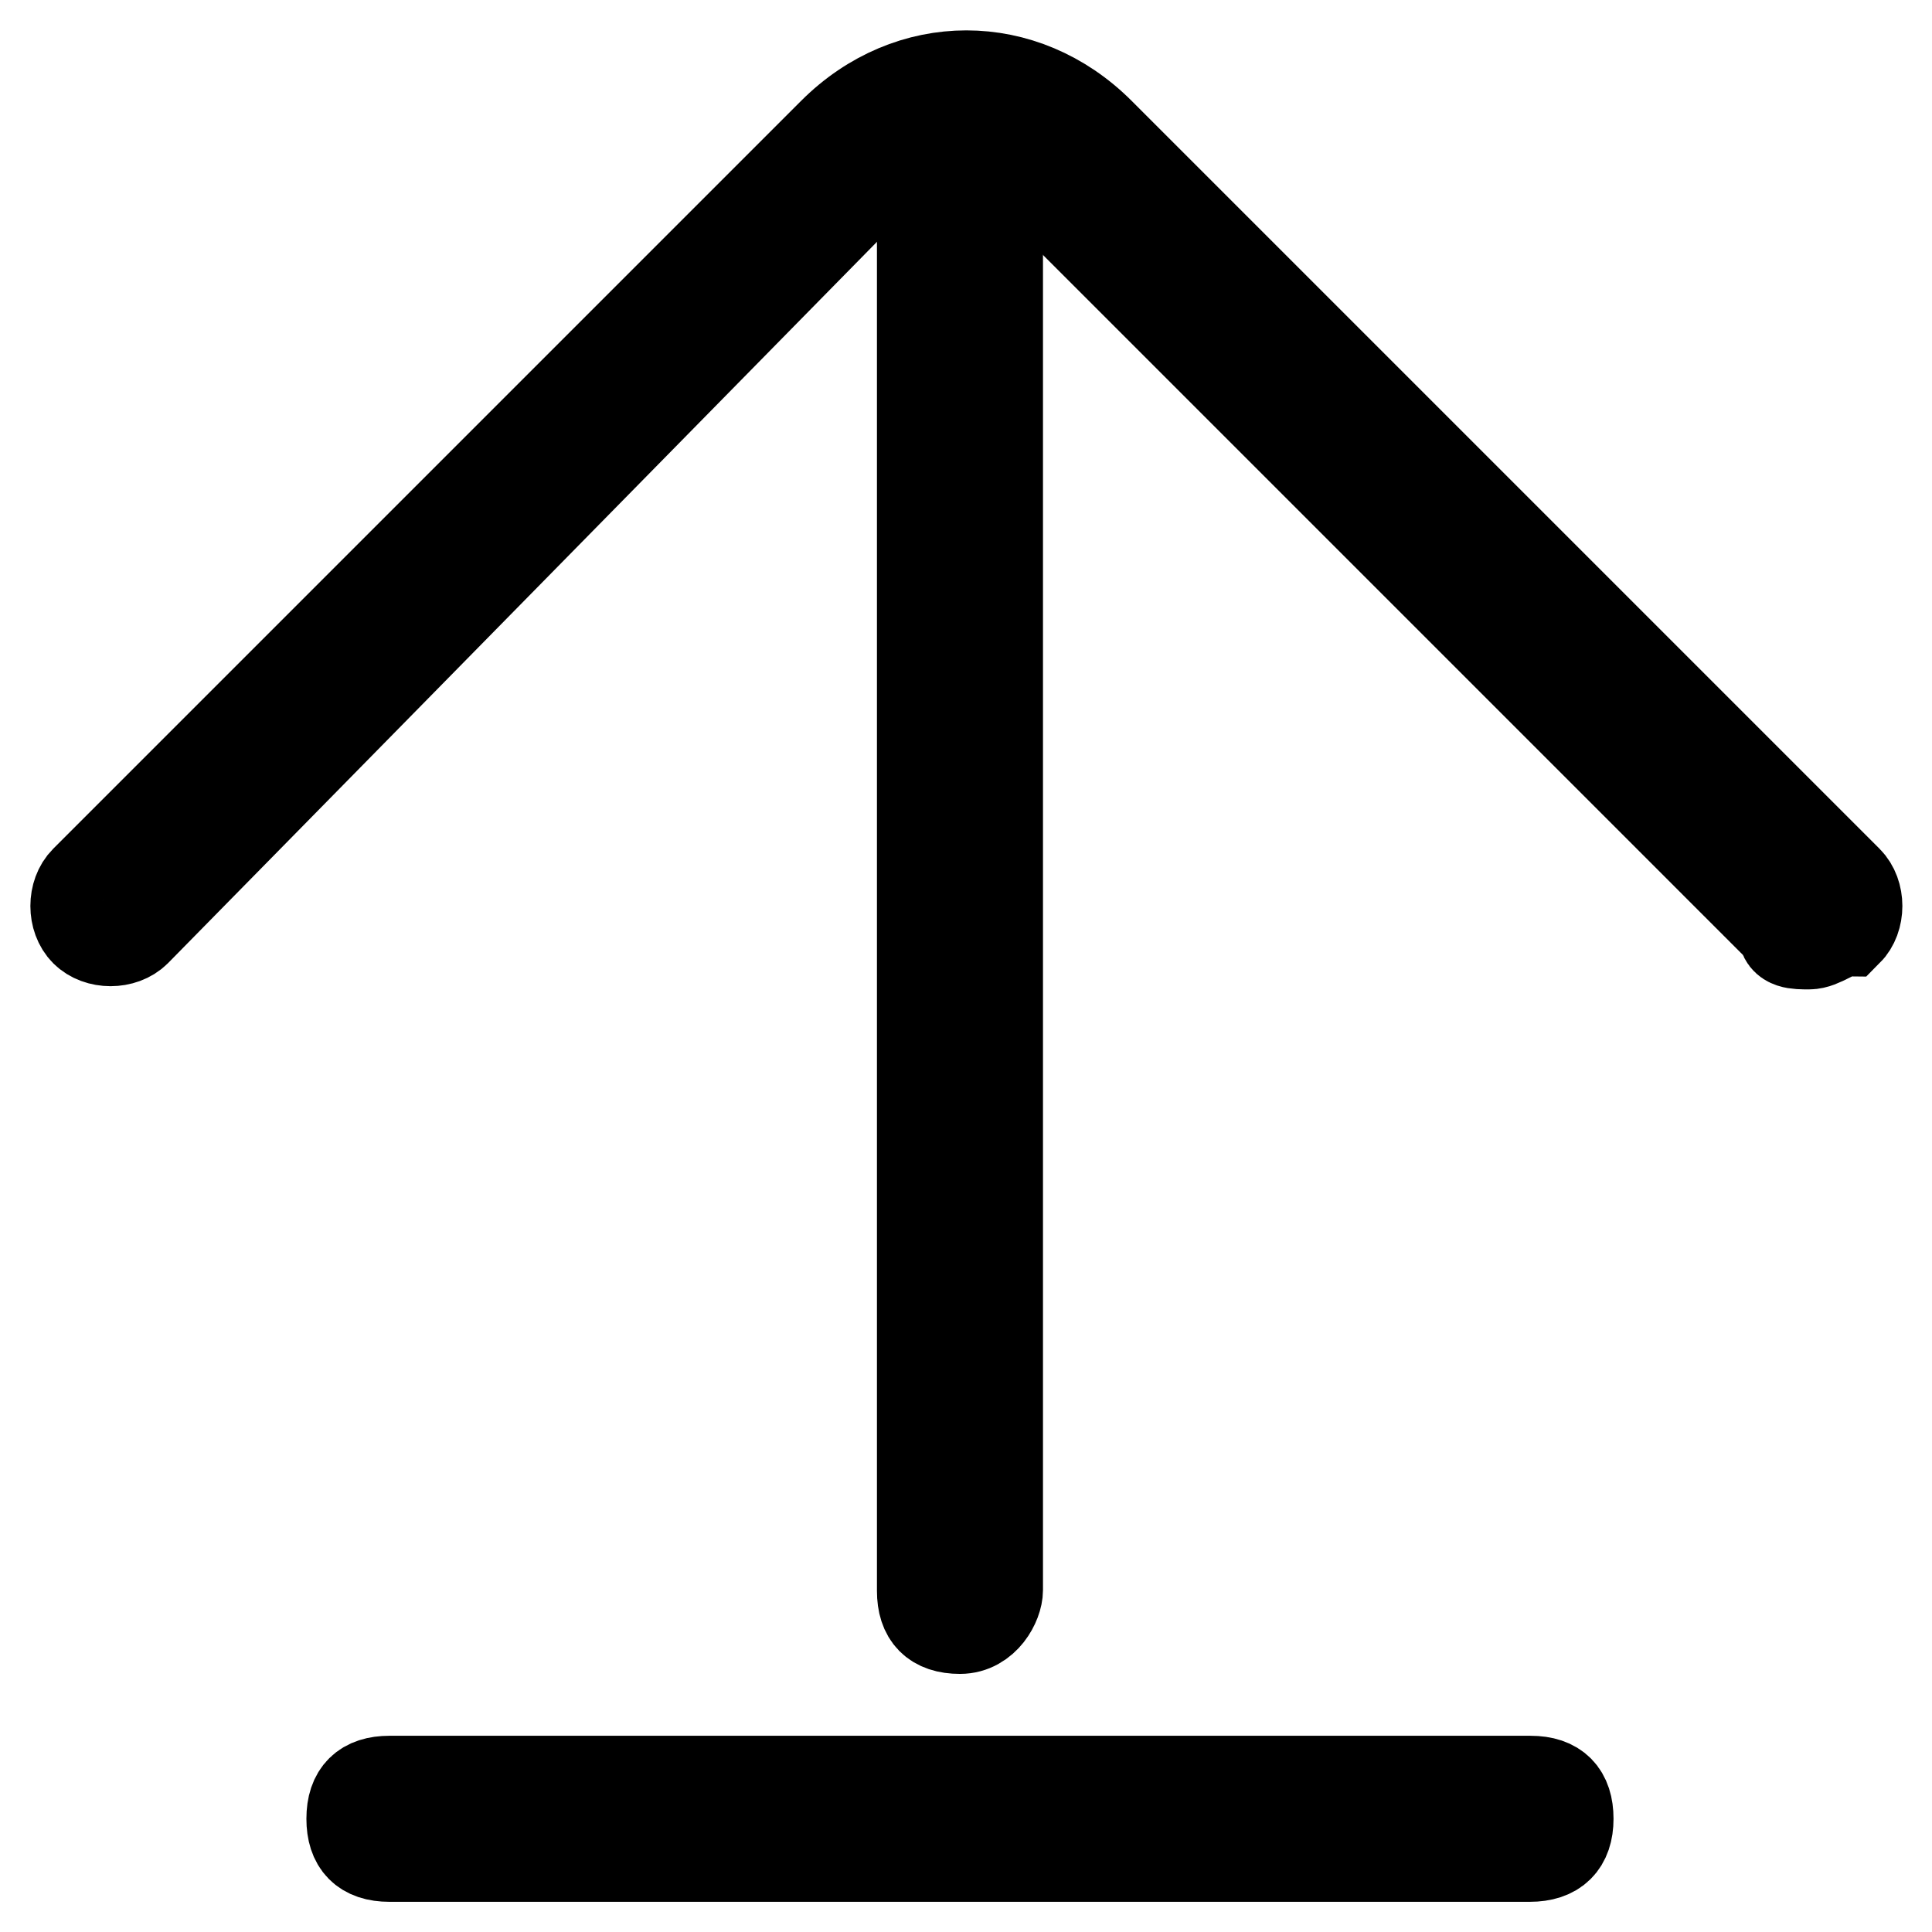
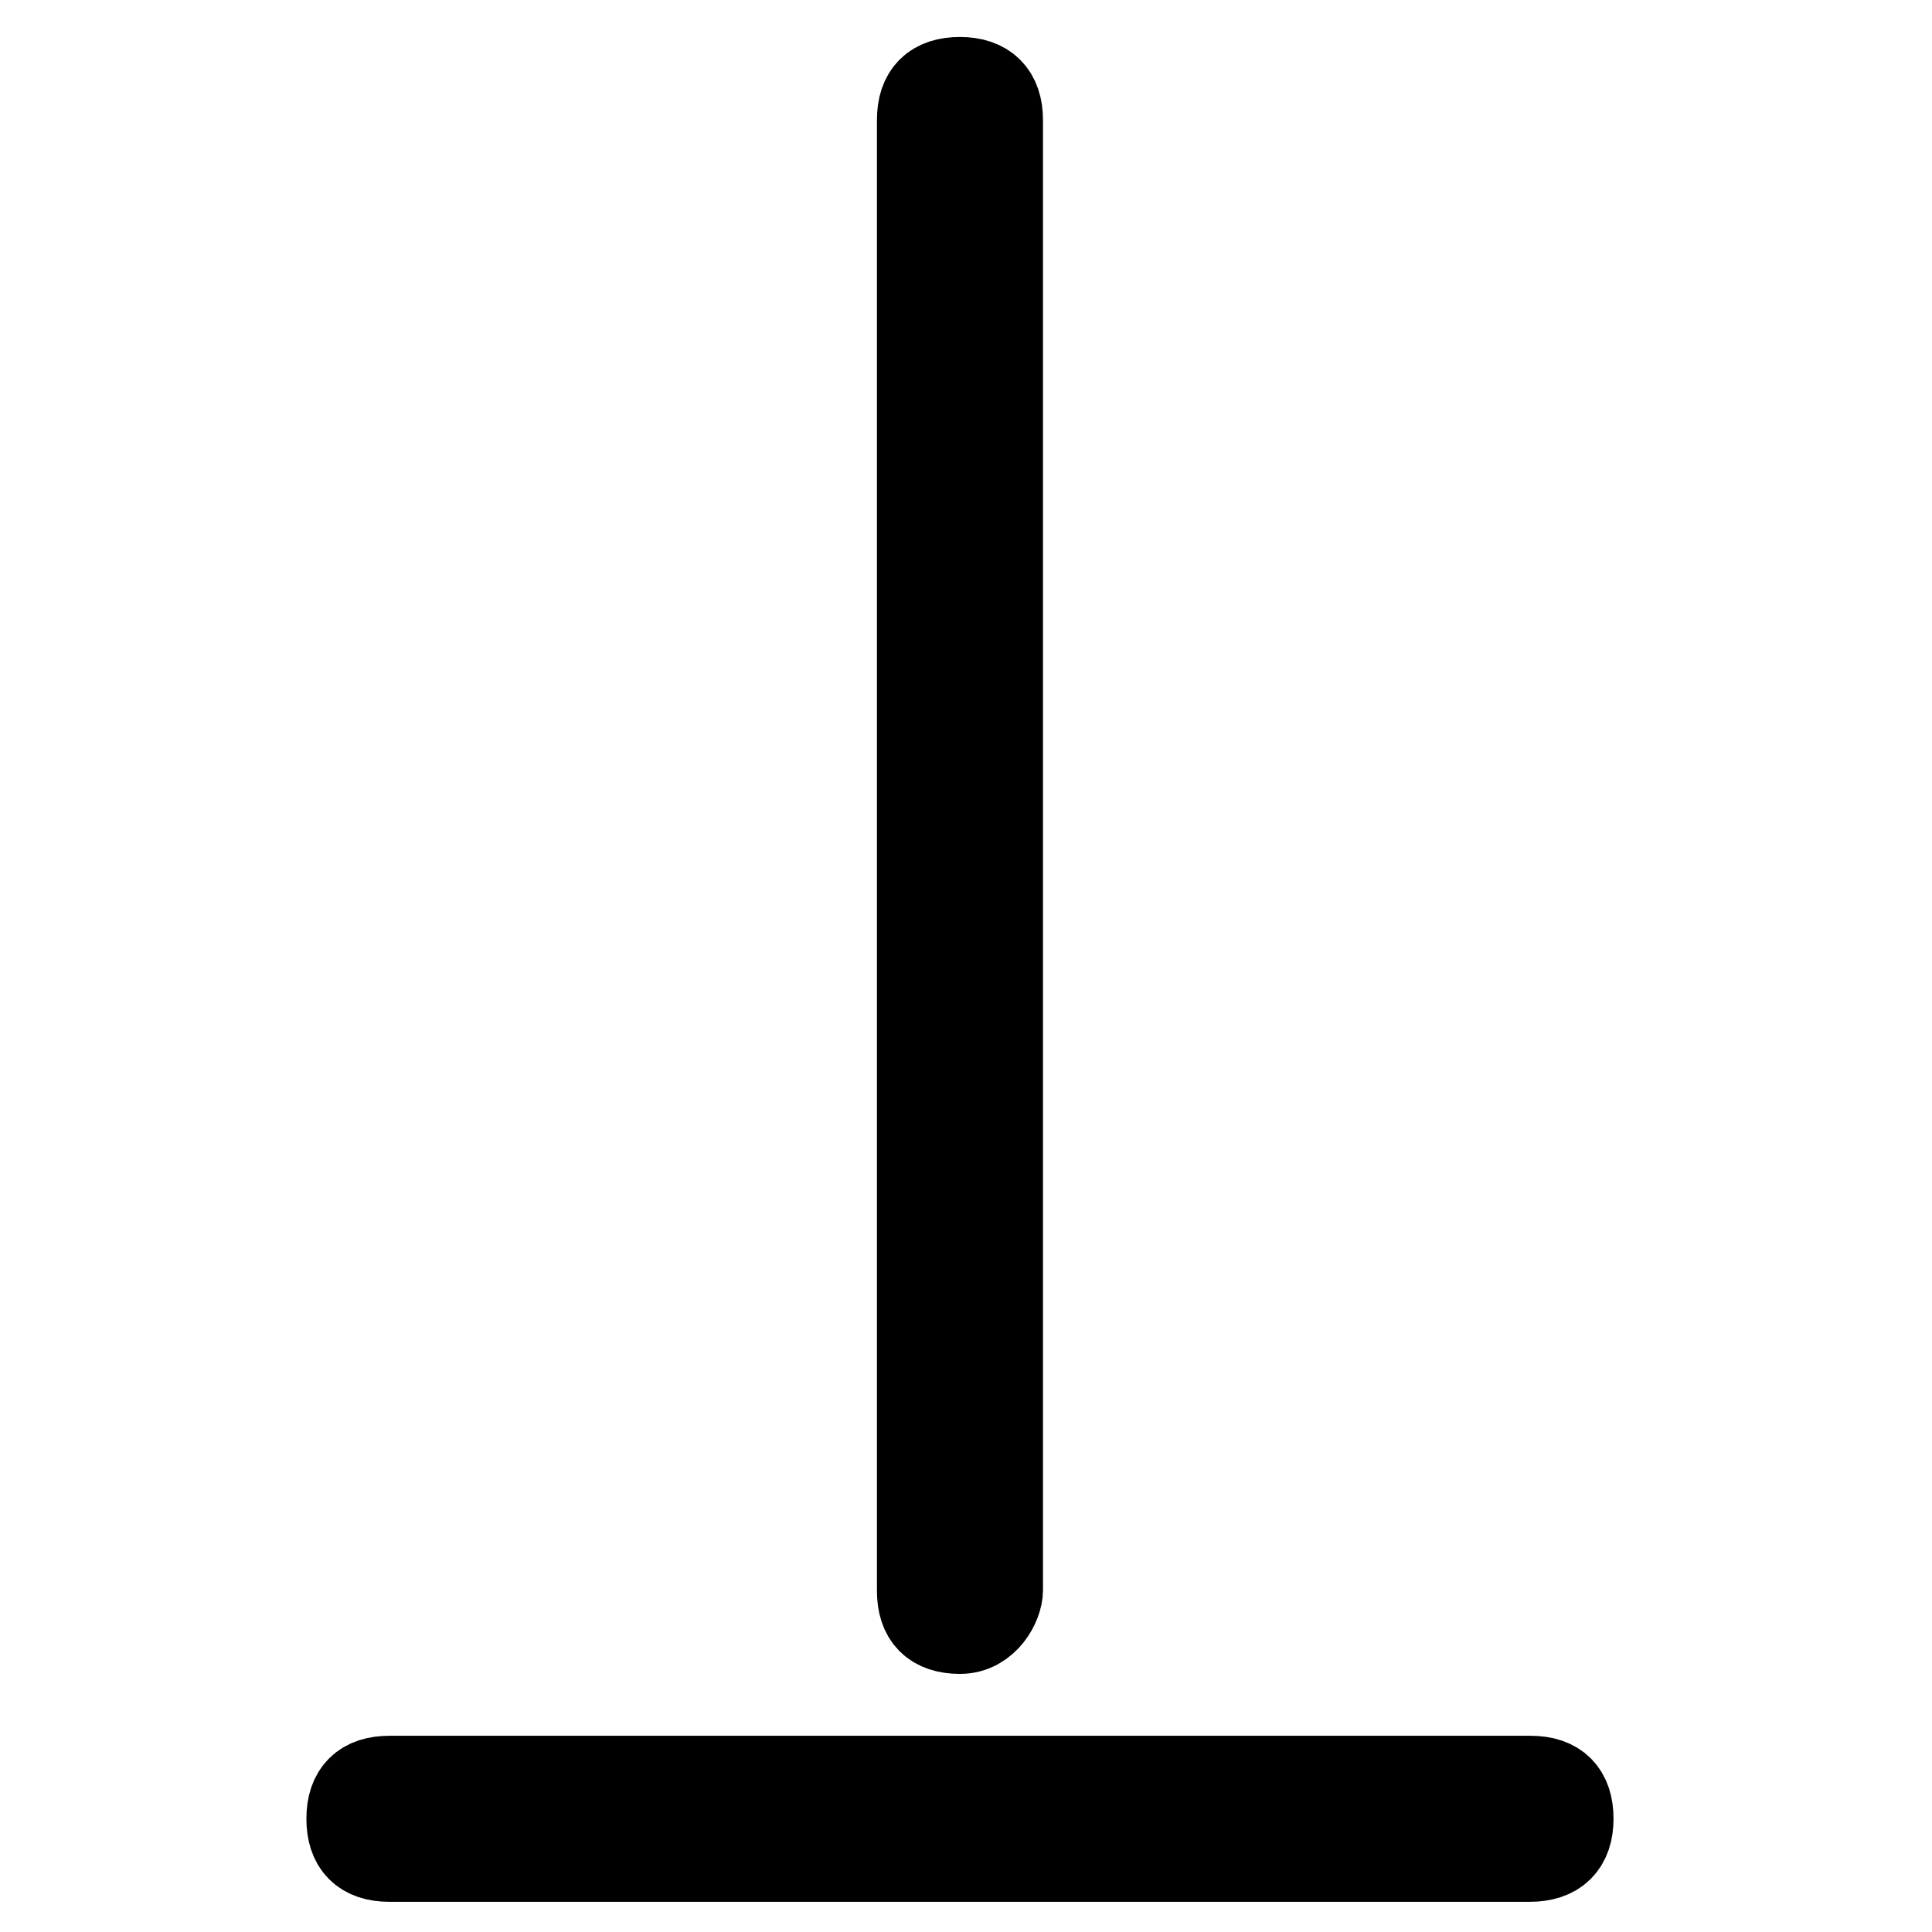
<svg xmlns="http://www.w3.org/2000/svg" version="1.1" x="0px" y="0px" viewBox="0 0 256 256" enable-background="new 0 0 256 256" xml:space="preserve">
  <g>
-     <path stroke-width="12" fill-opacity="0" stroke="#000000" d="M239.7,125.1c-1.7,0-3.4,0-3.4-1.7l-99.1-99.1c-5-5-15.1-5-21.8,0L18,123.4c-1.7,1.7-5,1.7-6.7,0 c-1.7-1.7-1.7-5,0-6.7l99.1-99.1c10.1-10.1,25.2-10.1,35.3,0l99.1,99.1c1.7,1.7,1.7,5,0,6.7C243.1,123.4,241.4,125.1,239.7,125.1z" />
    <path stroke-width="12" fill-opacity="0" stroke="#000000" d="M127.2,215.8c-3.4,0-5-1.7-5-5V15.9c0-3.4,1.7-5,5-5s5,1.7,5,5v194.8C132.2,212.4,130.5,215.8,127.2,215.8z  M202.7,246H51.6c-3.4,0-5-1.7-5-5c0-3.4,1.7-5,5-5h151.2c3.4,0,5,1.7,5,5C207.8,244.3,206.1,246,202.7,246z" />
  </g>
</svg>